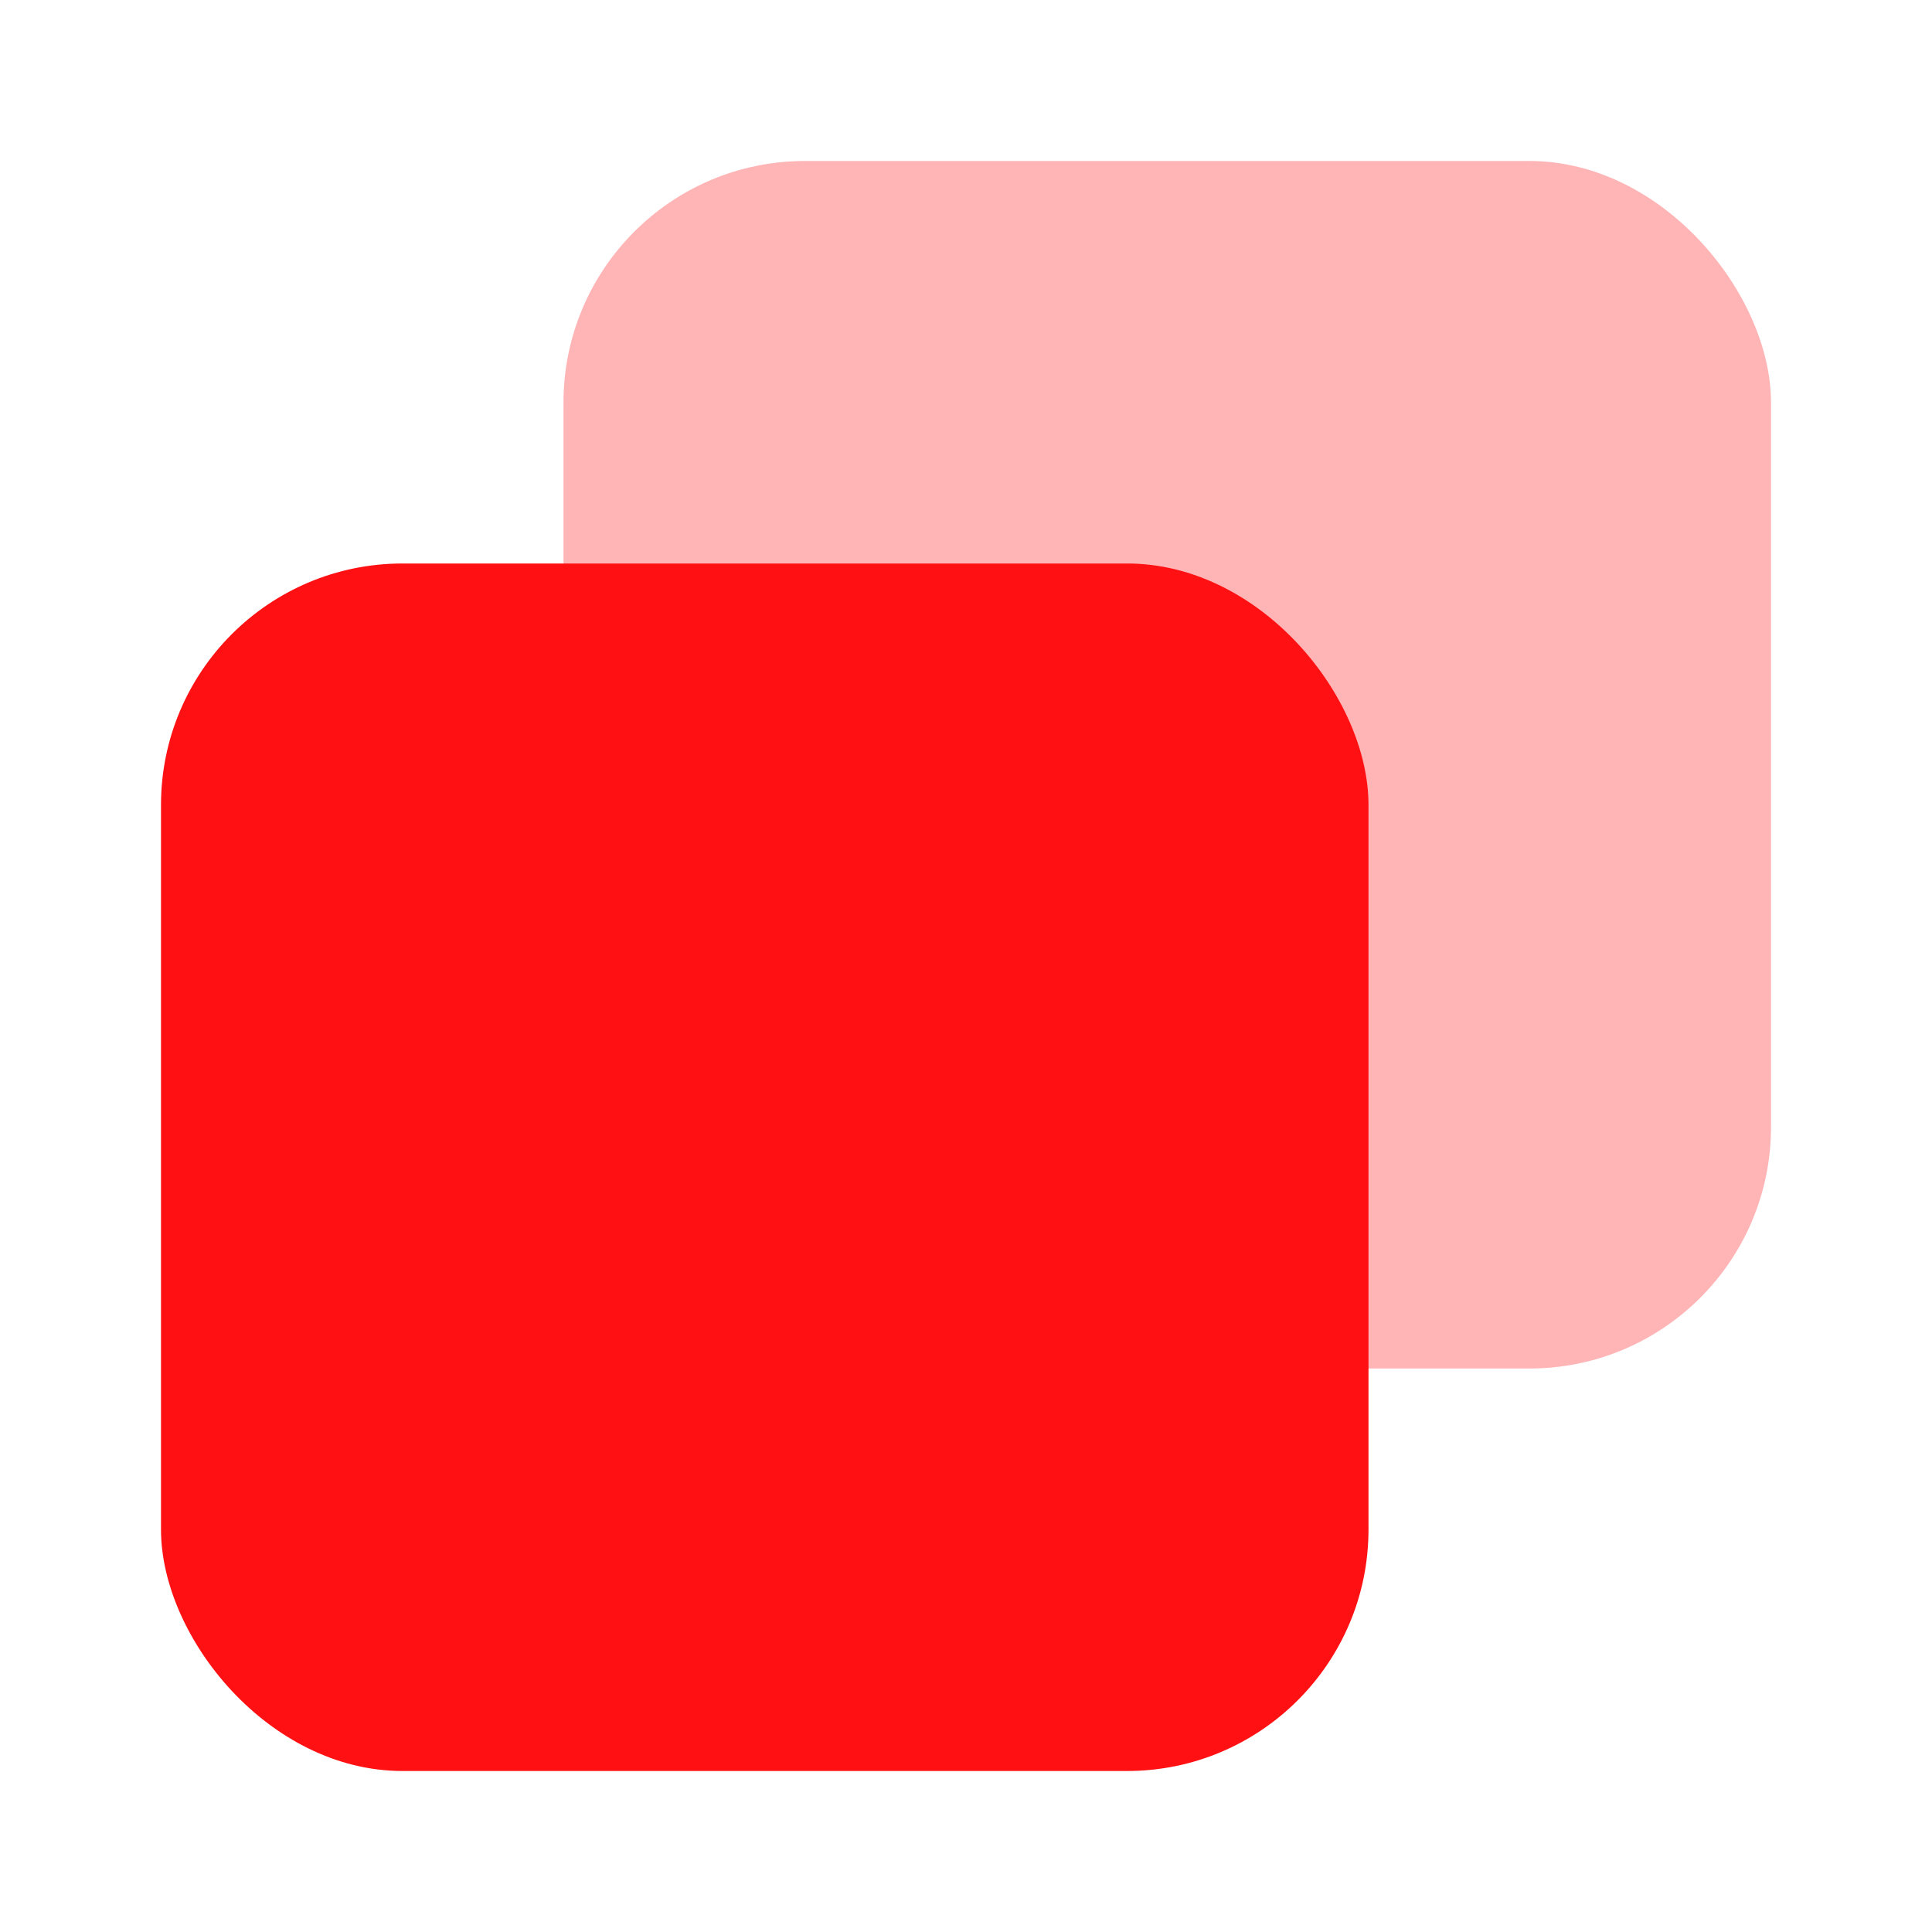
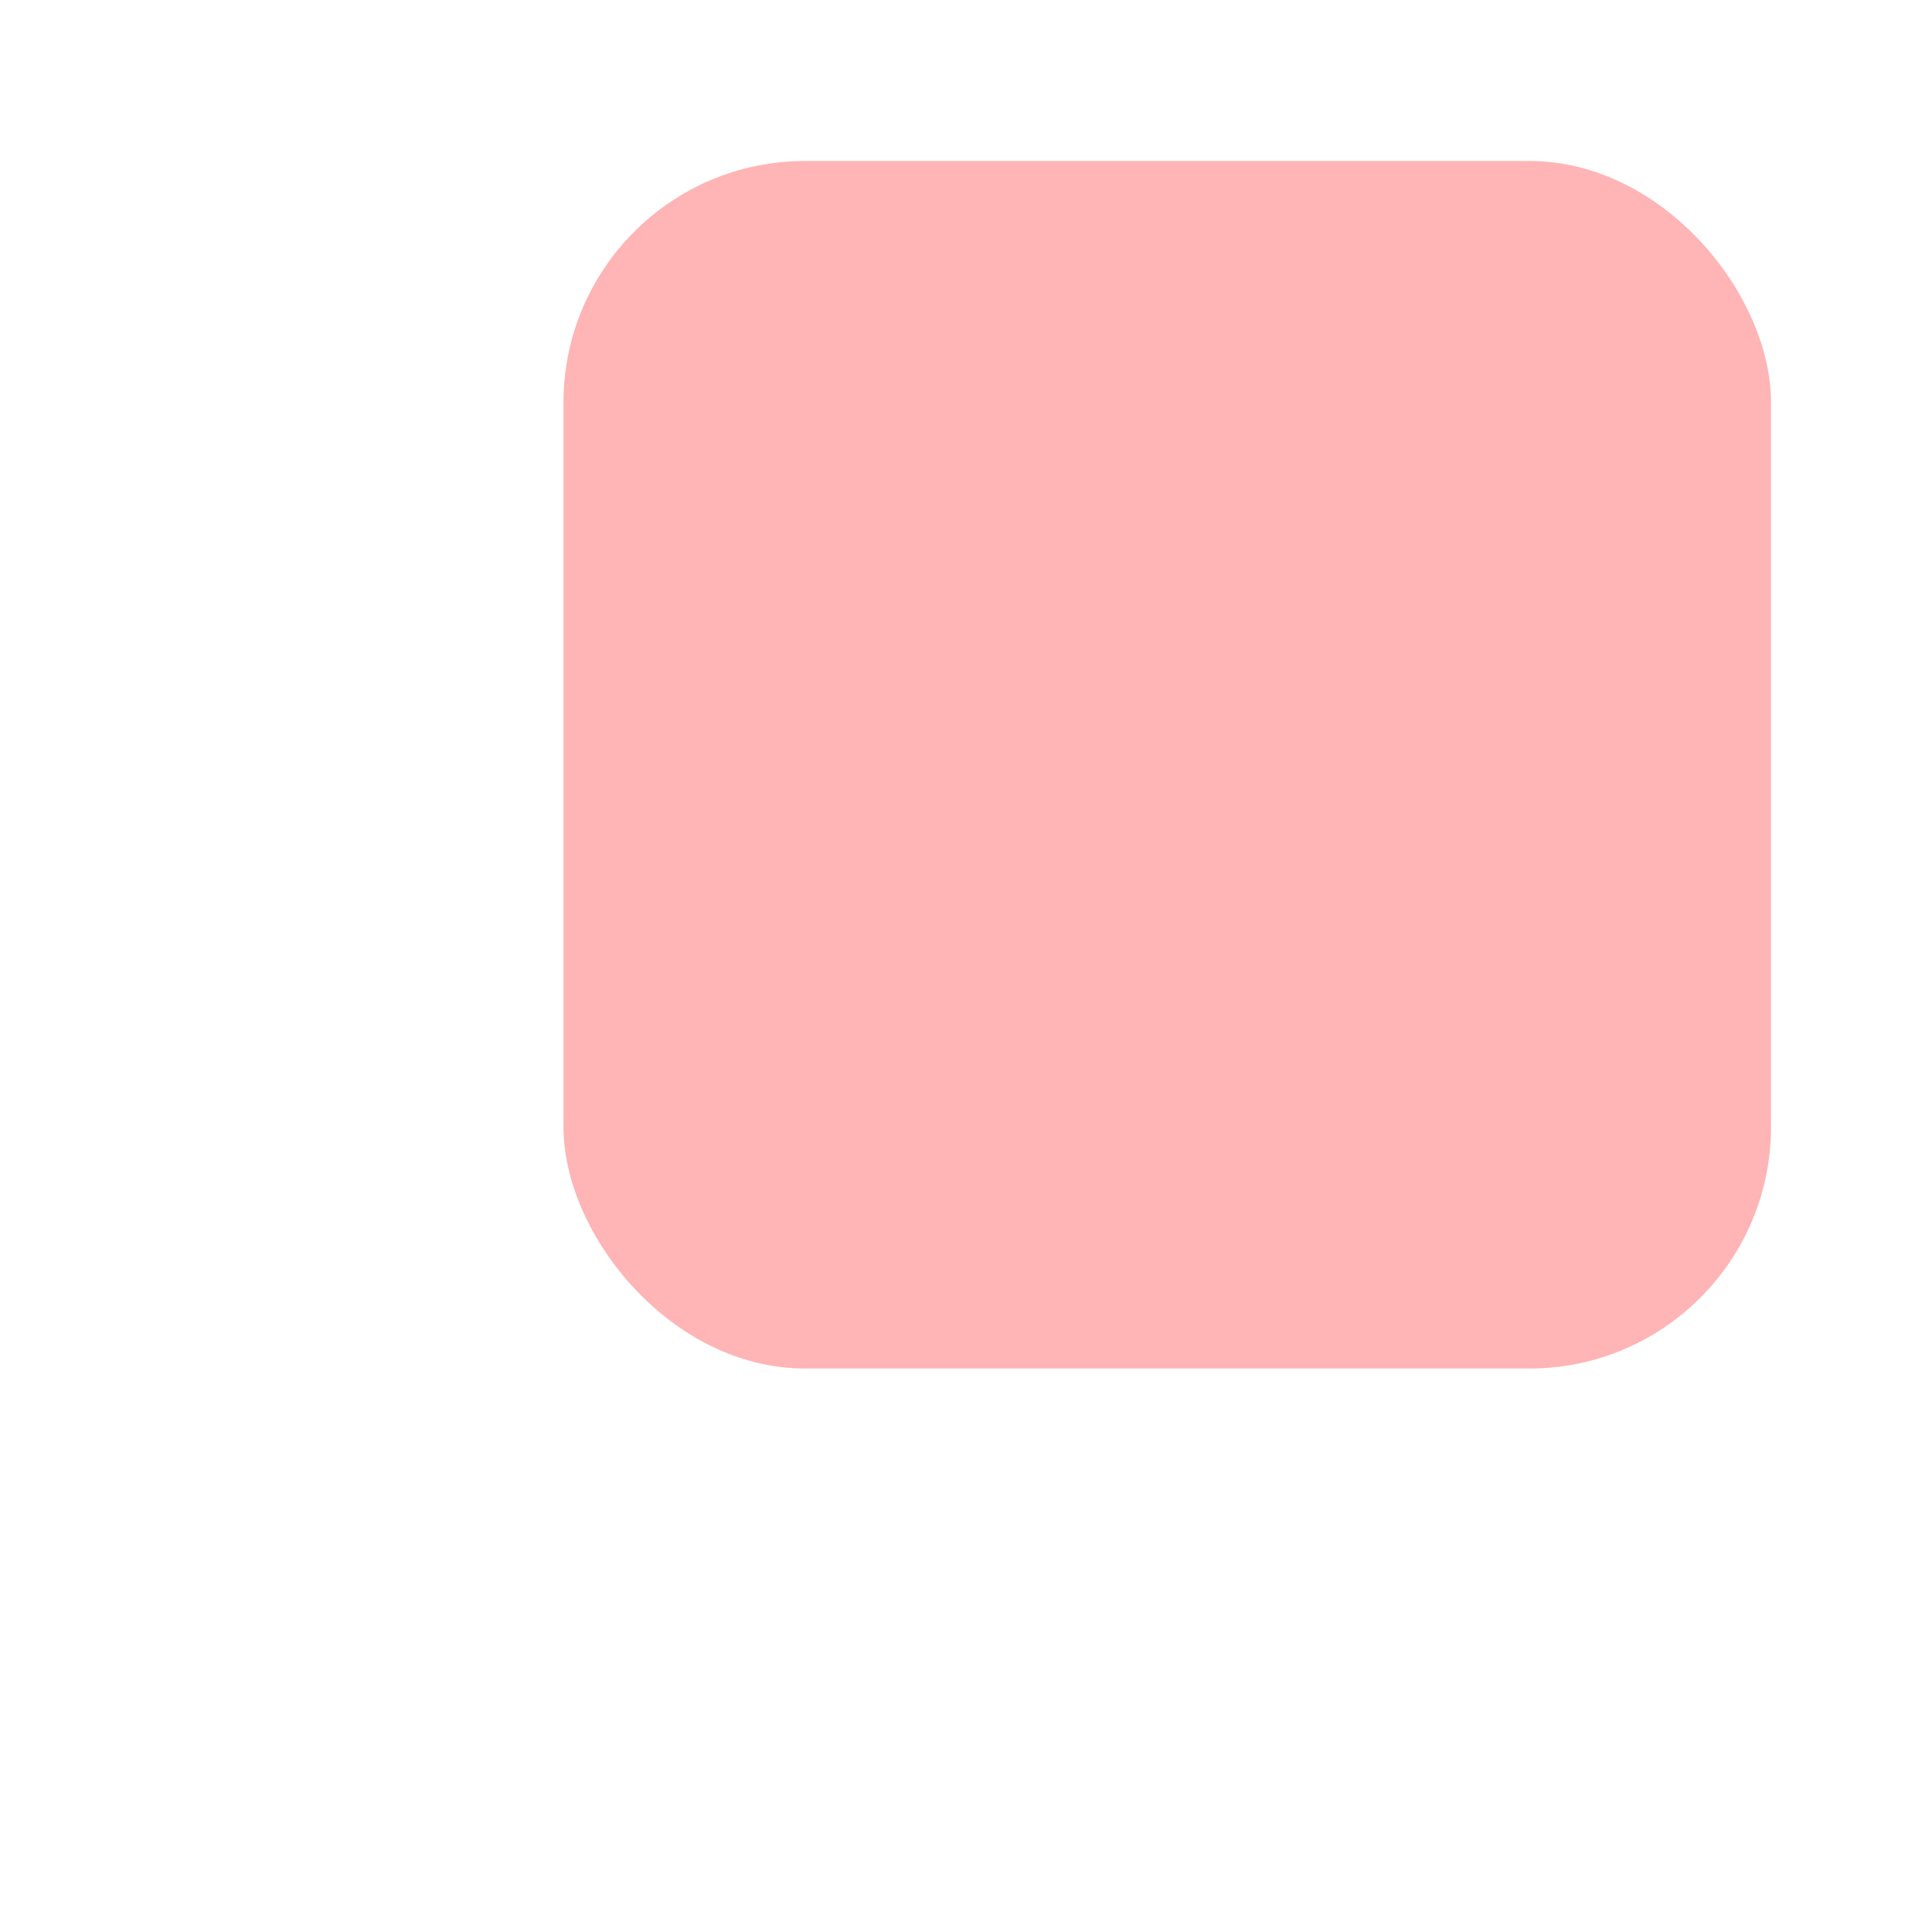
<svg xmlns="http://www.w3.org/2000/svg" width="24" height="24" viewBox="0 0 24 24" fill="none">
  <g id="gravity-ui:copy-transparent">
    <rect id="Rectangle 4792" x="7" y="2" width="15" height="15" rx="3" fill="#FF1012" fill-opacity="0.31" />
-     <rect id="Rectangle 4791" x="2" y="7" width="15" height="15" rx="3" fill="#FF1012" />
  </g>
</svg>